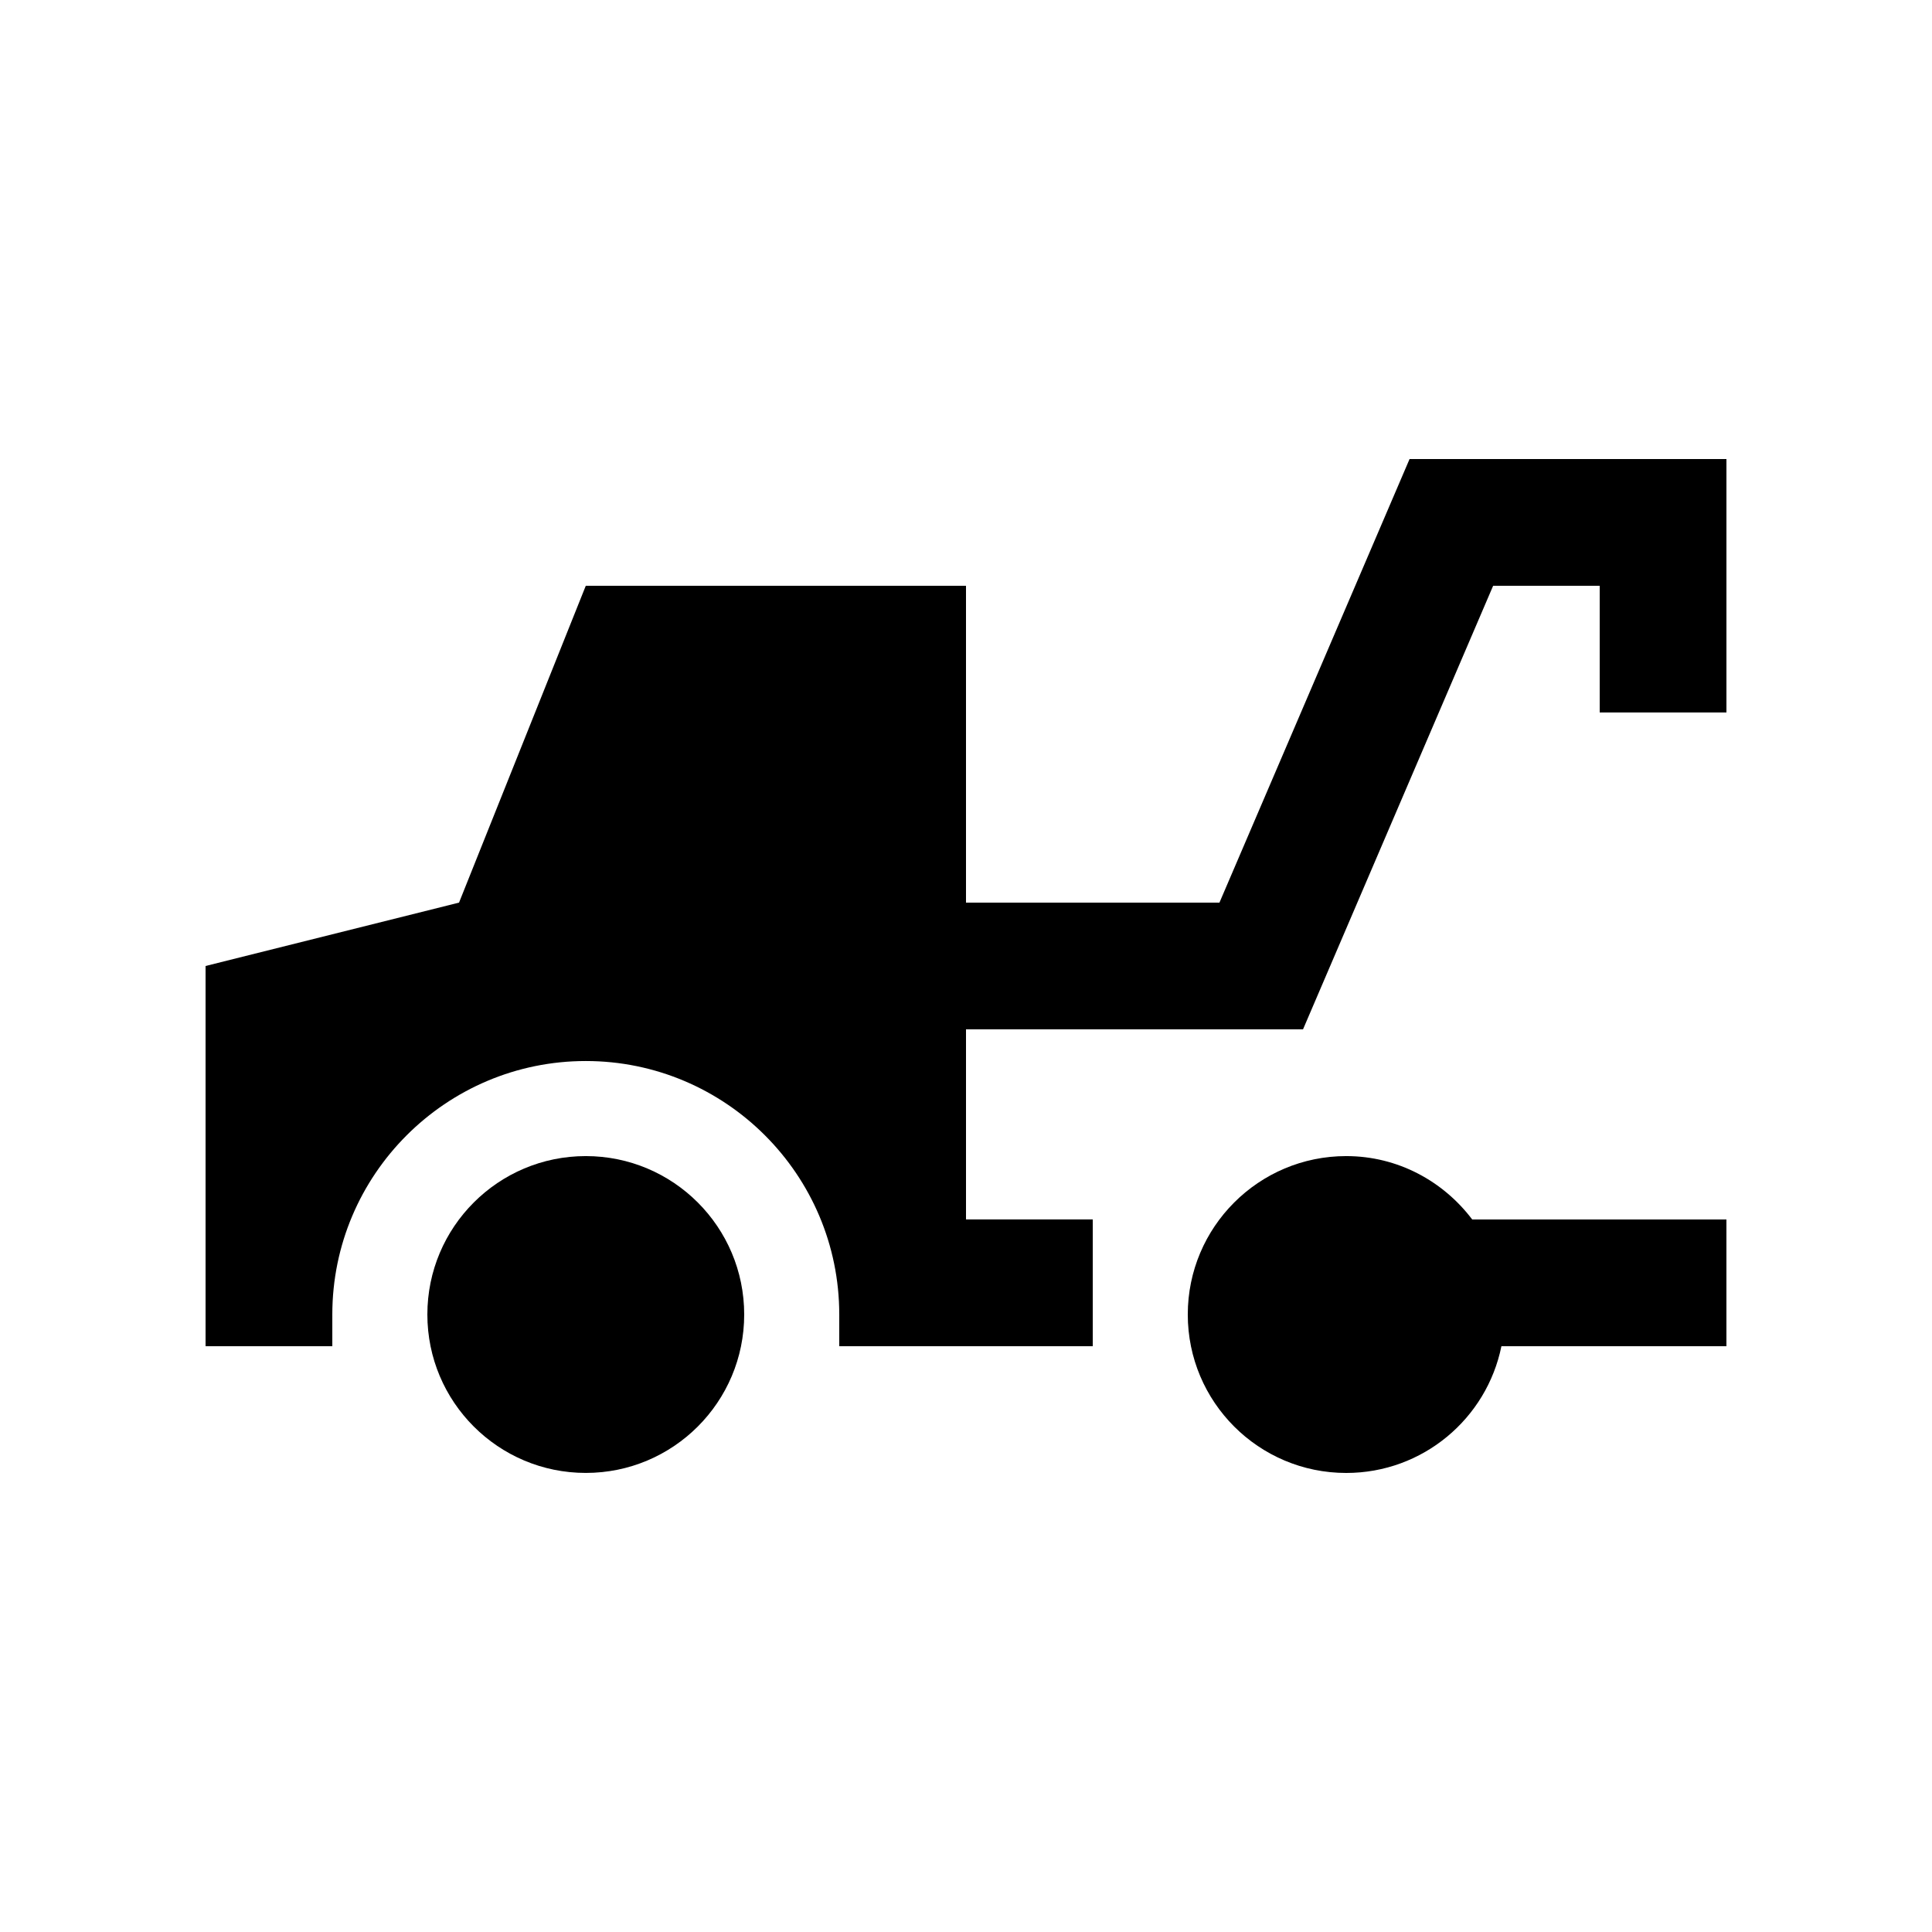
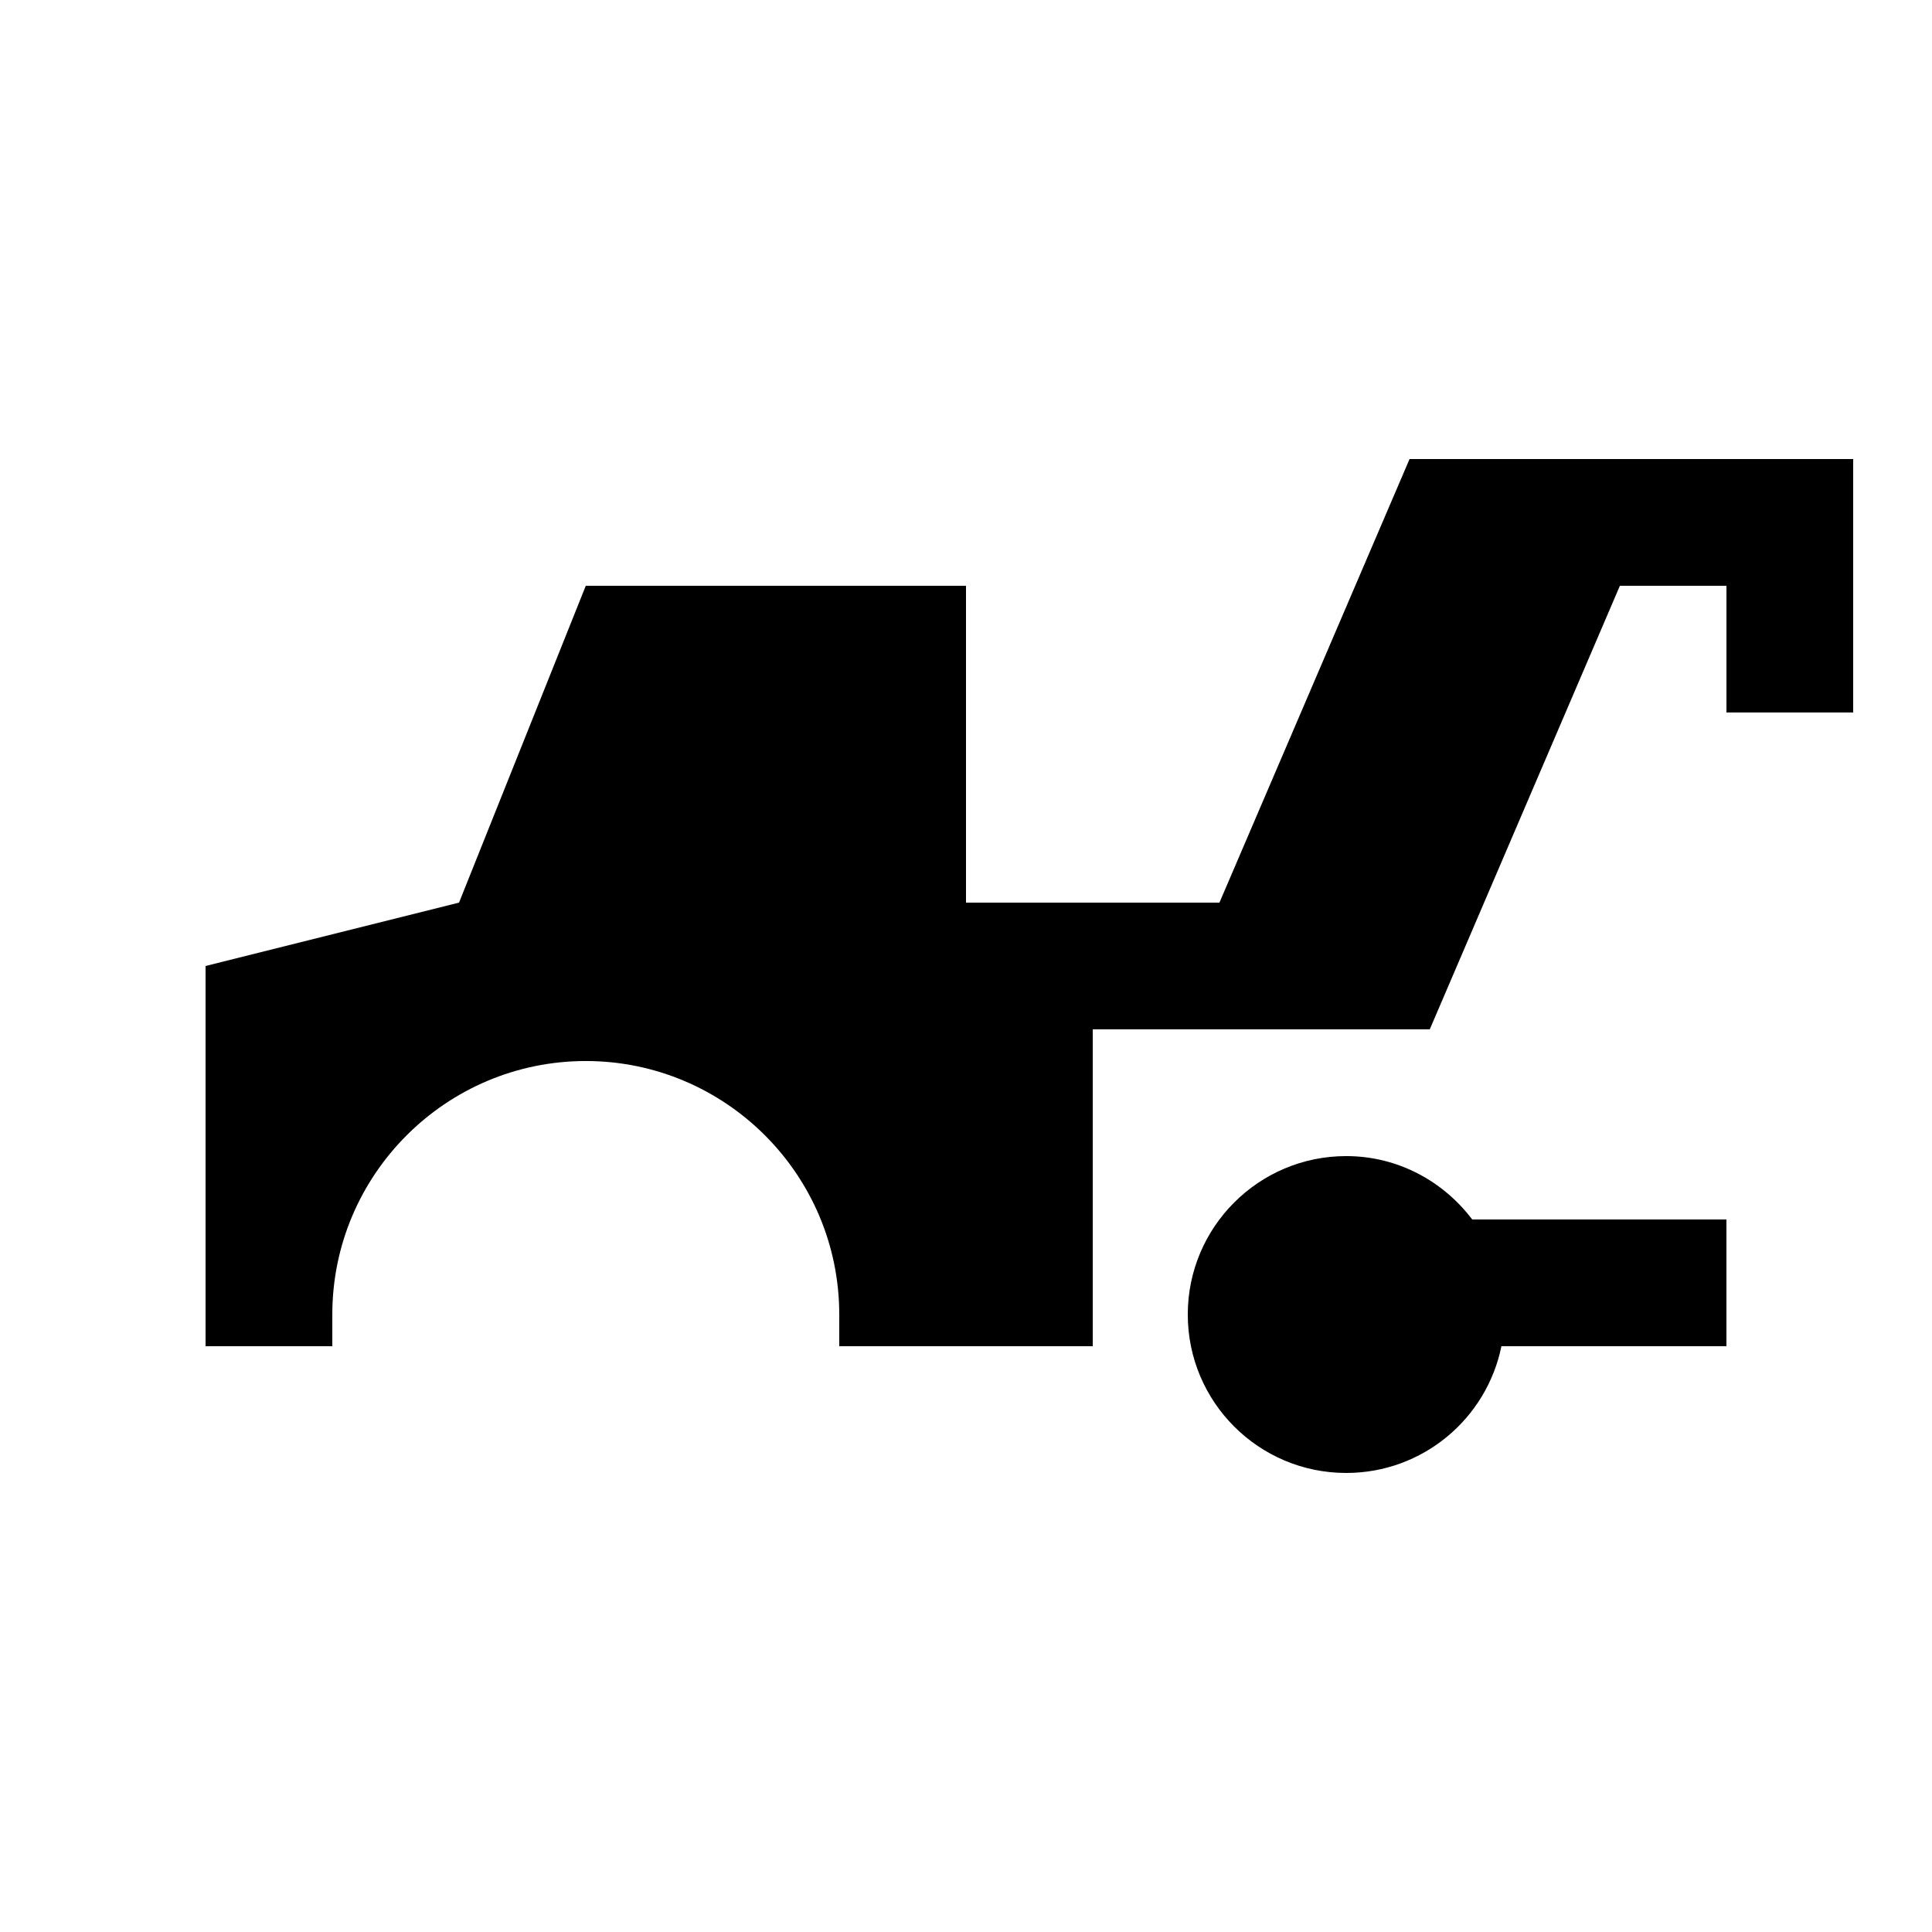
<svg xmlns="http://www.w3.org/2000/svg" fill="#000000" width="800px" height="800px" version="1.1" viewBox="144 144 512 512">
  <g>
-     <path d="m341.22 492.36c0 23.184-18.797 41.98-41.98 41.98-23.188 0-41.984-18.797-41.984-41.98 0-23.188 18.797-41.984 41.984-41.984 23.184 0 41.98 18.797 41.98 41.984" />
    <path d="m601.52 467.17h-67.371c-7.664-10.137-19.715-16.793-33.391-16.793-23.176 0-41.984 18.793-41.984 41.984 0 23.195 18.809 41.988 41.984 41.988 20.305 0 37.246-14.414 41.133-33.59h59.629z" />
-     <path d="m517.55 265.65-50.383 117.55h-67.168v-83.965h-100.76l-33.59 83.965-67.172 16.797v100.76h33.59v-8.398c-0.004-37.051 30.137-67.176 67.172-67.176 37.035 0 67.172 30.121 67.172 67.172v8.402h67.18v-33.59h-33.59v-50.383h89.316l50.383-117.55h28.238v33.582l33.586 0.004v-67.172z" />
+     <path d="m517.55 265.65-50.383 117.55h-67.168v-83.965h-100.76l-33.59 83.965-67.172 16.797v100.76h33.59v-8.398c-0.004-37.051 30.137-67.176 67.172-67.176 37.035 0 67.172 30.121 67.172 67.172v8.402h67.18v-33.59v-50.383h89.316l50.383-117.55h28.238v33.582l33.586 0.004v-67.172z" />
  </g>
</svg>